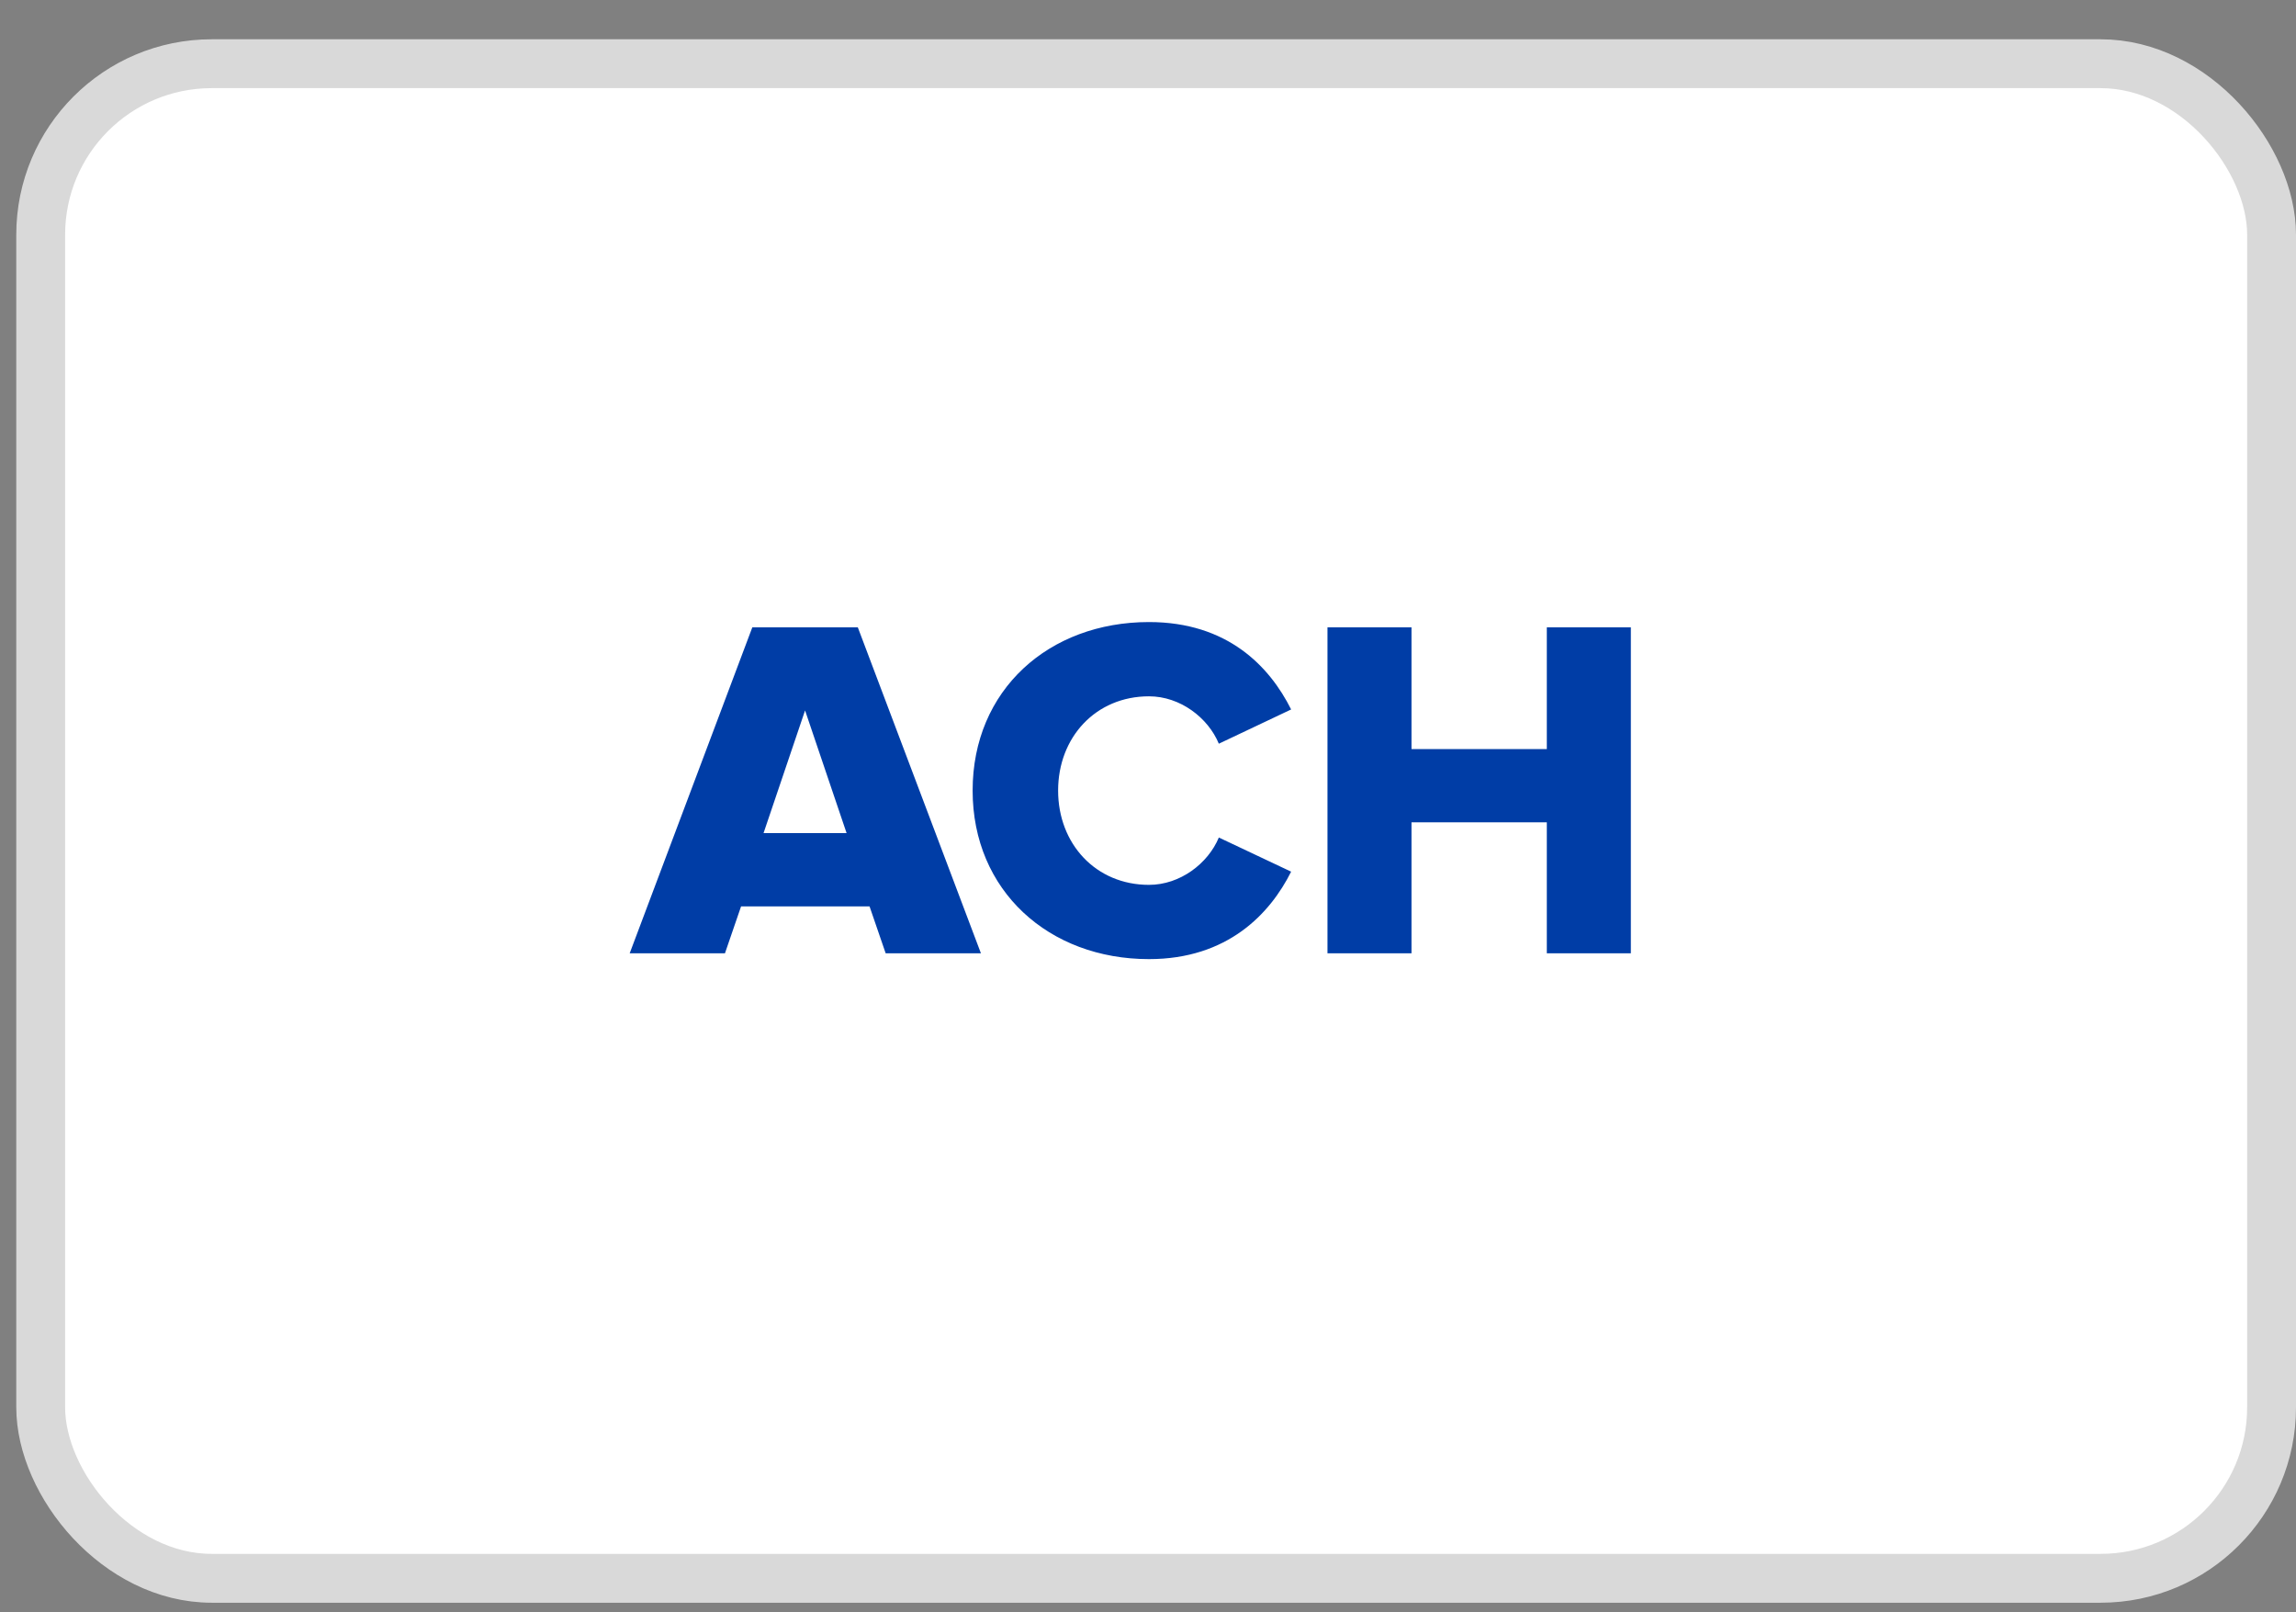
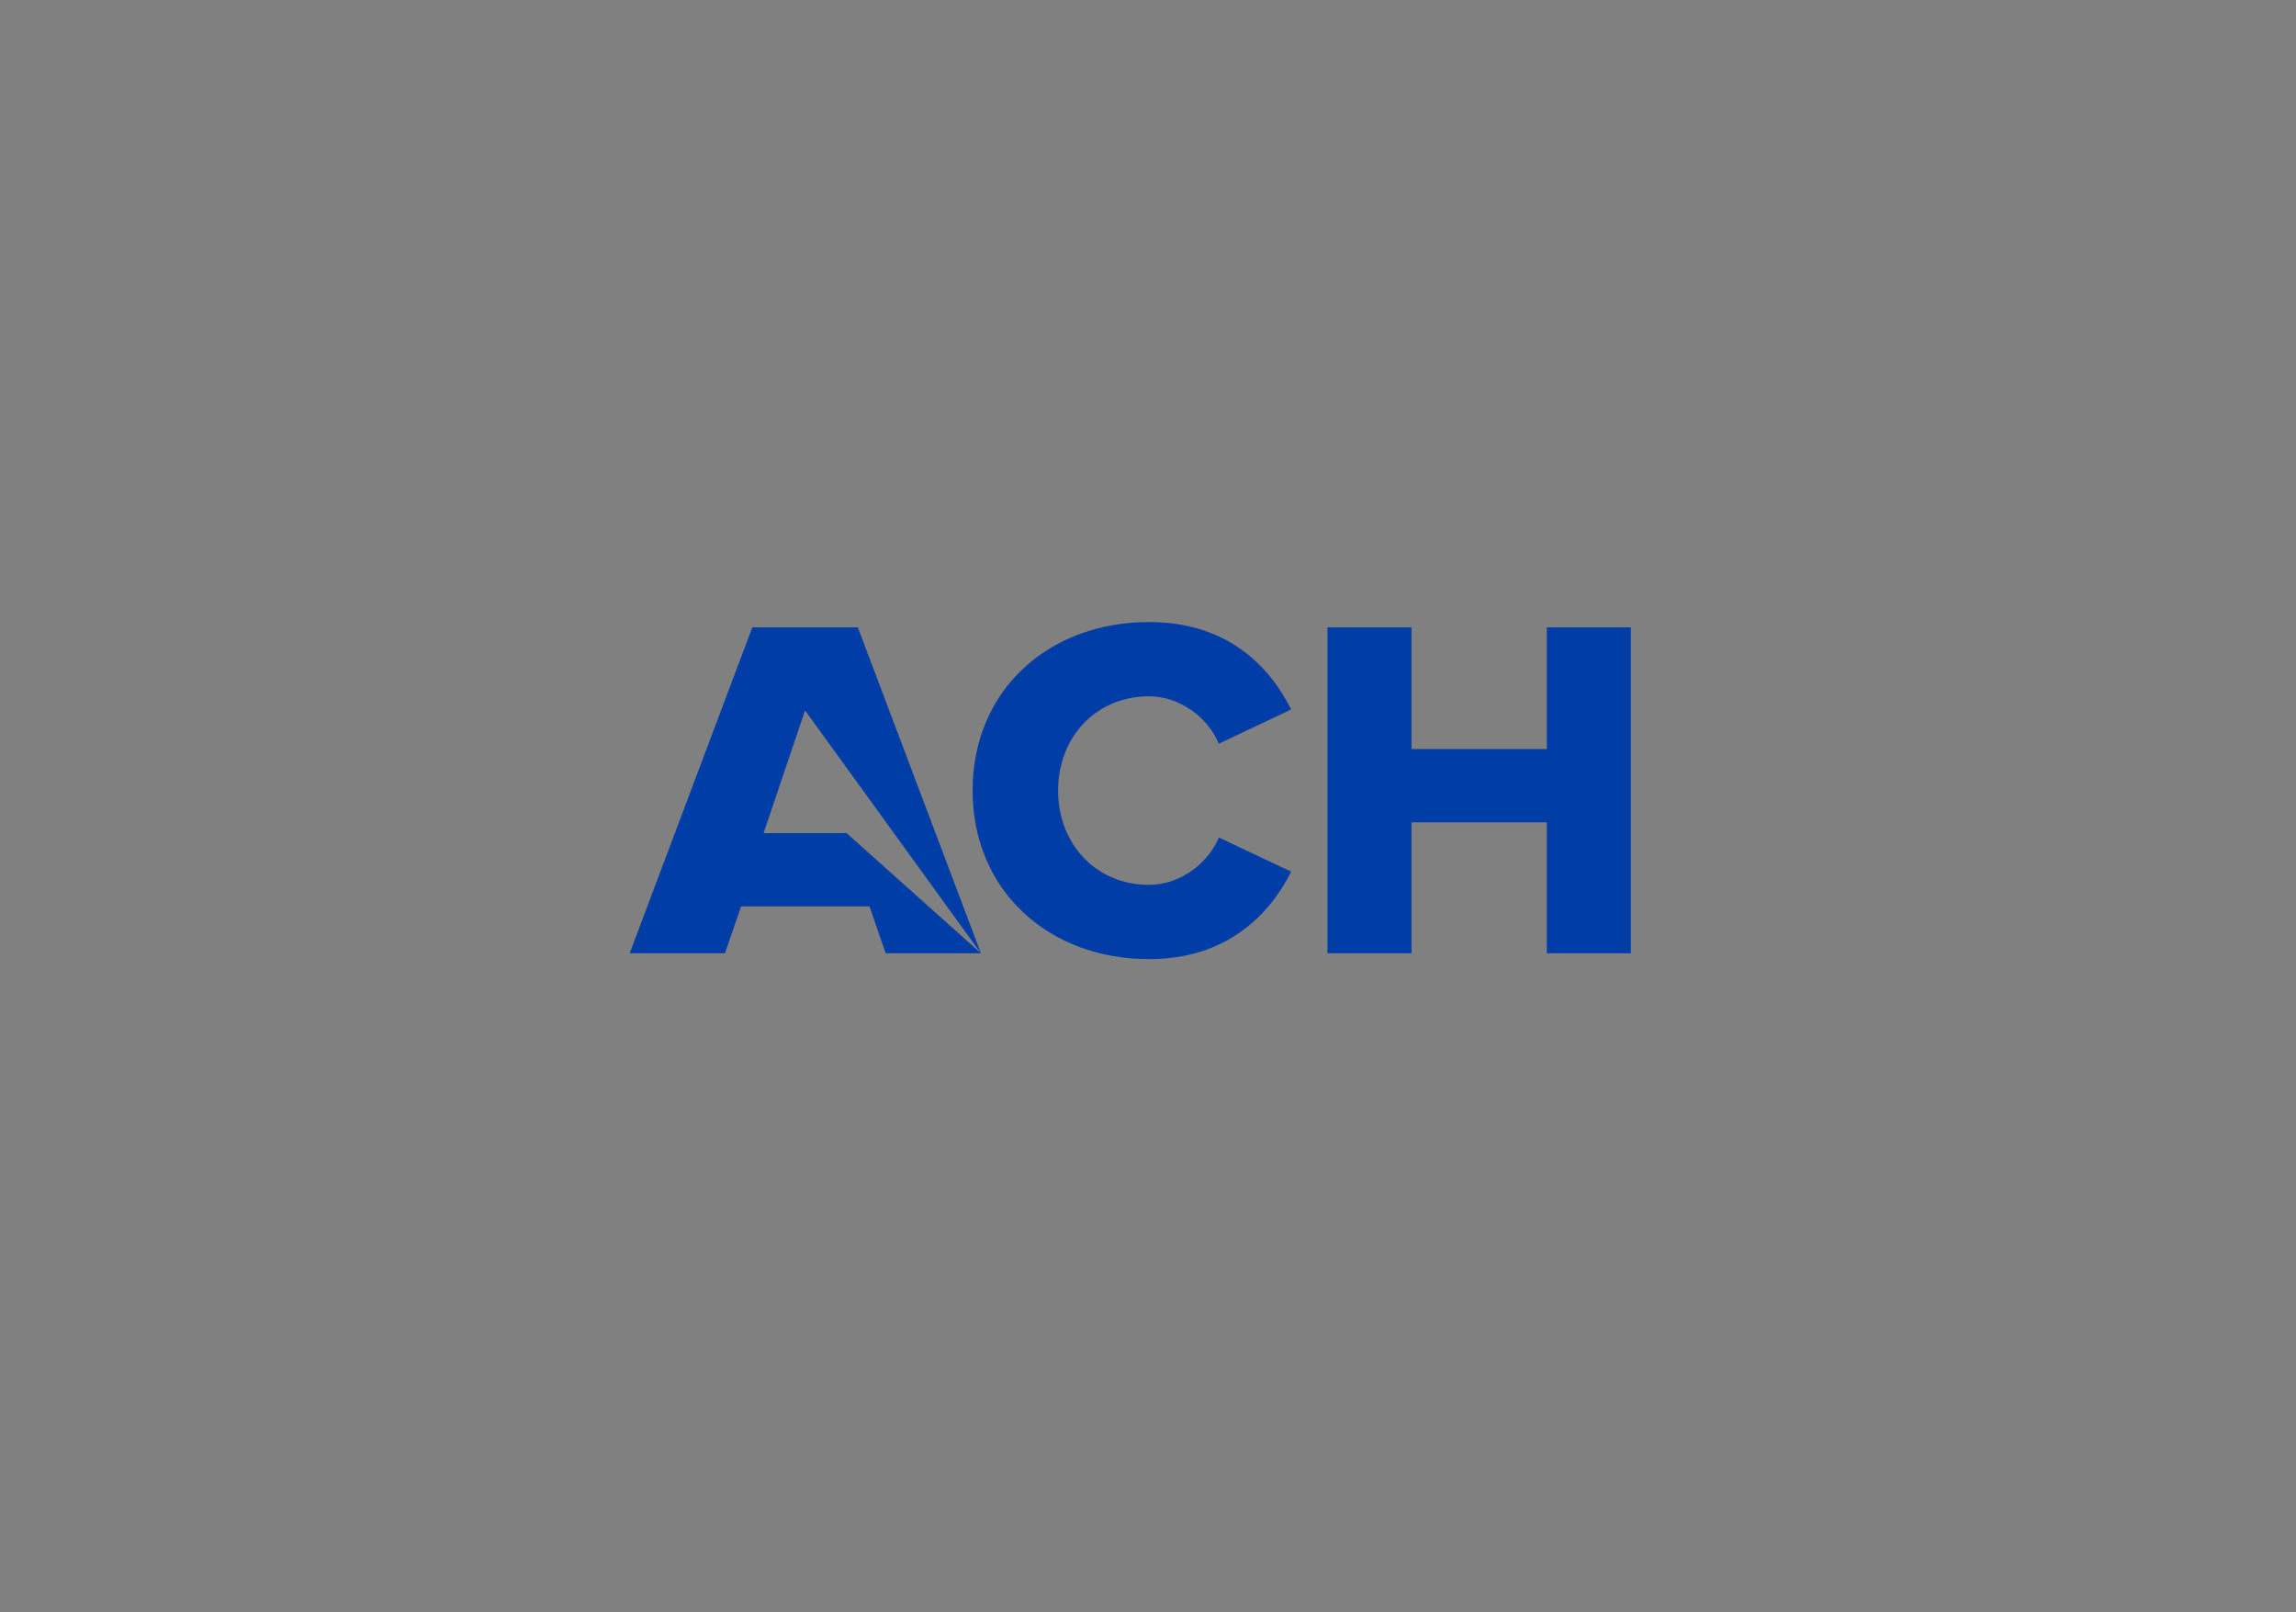
<svg xmlns="http://www.w3.org/2000/svg" width="47" height="33" viewBox="0 0 47 33" fill="none">
  <rect x="0" y="0" width="47" height="33" fill="#808080" stroke="none" />
-   <rect x="0.833" y="1.304" width="45.667" height="31" rx="3.5" fill="white" stroke="#D9D9D9" />
-   <path d="M20.08 19.512H18.13L17.8 18.552H15.17L14.84 19.512H12.89L15.4 12.841H17.56L20.08 19.512ZM17.33 17.052L16.48 14.541L15.63 17.052H17.33ZM23.52 19.631C21.47 19.631 19.91 18.232 19.91 16.181C19.91 14.121 21.47 12.732 23.52 12.732C25.13 12.732 25.99 13.642 26.43 14.521L24.95 15.222C24.73 14.691 24.16 14.252 23.52 14.252C22.43 14.252 21.66 15.091 21.66 16.181C21.66 17.271 22.43 18.111 23.52 18.111C24.16 18.111 24.73 17.672 24.95 17.142L26.43 17.841C26 18.701 25.13 19.631 23.52 19.631ZM33.384 19.512H31.664V16.831H28.894V19.512H27.174V12.841H28.894V15.332H31.664V12.841H33.384V19.512Z" fill="#003DA6" />
+   <path d="M20.08 19.512H18.13L17.8 18.552H15.17L14.84 19.512H12.89L15.4 12.841H17.56L20.08 19.512ZL16.48 14.541L15.63 17.052H17.33ZM23.52 19.631C21.47 19.631 19.91 18.232 19.91 16.181C19.91 14.121 21.47 12.732 23.52 12.732C25.13 12.732 25.99 13.642 26.43 14.521L24.95 15.222C24.73 14.691 24.16 14.252 23.52 14.252C22.43 14.252 21.66 15.091 21.66 16.181C21.66 17.271 22.43 18.111 23.52 18.111C24.16 18.111 24.73 17.672 24.95 17.142L26.43 17.841C26 18.701 25.13 19.631 23.52 19.631ZM33.384 19.512H31.664V16.831H28.894V19.512H27.174V12.841H28.894V15.332H31.664V12.841H33.384V19.512Z" fill="#003DA6" />
</svg>